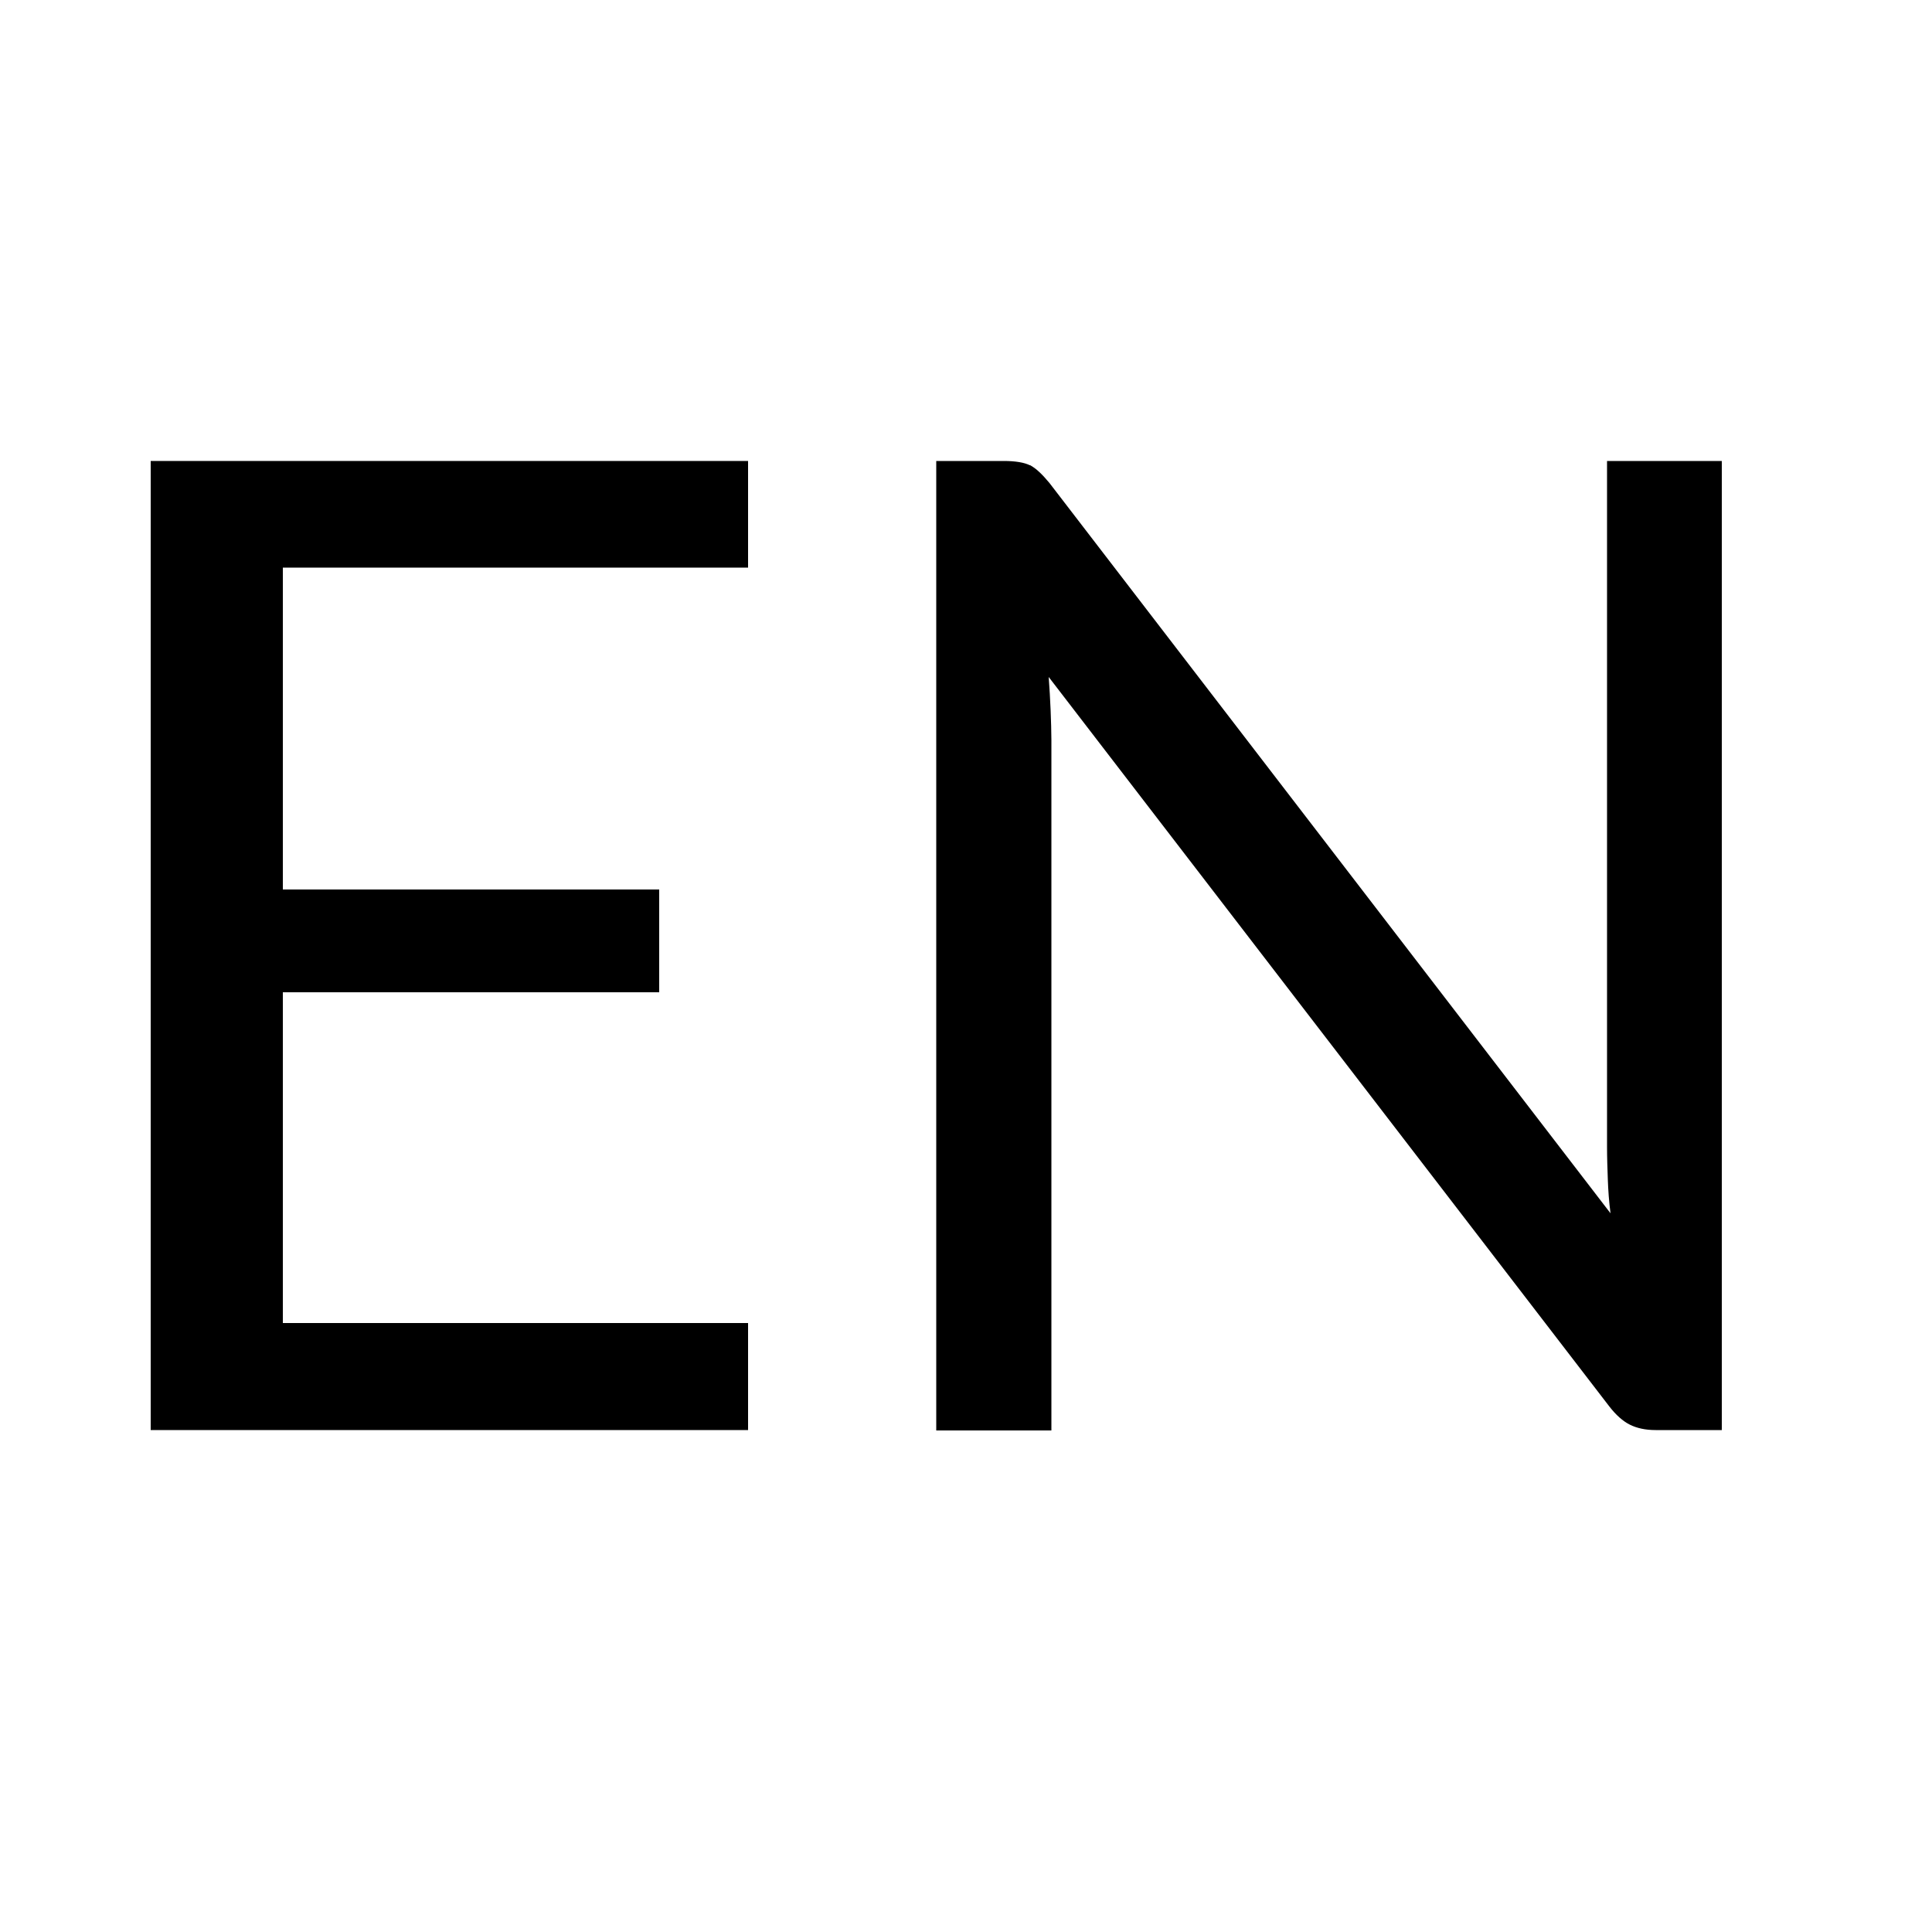
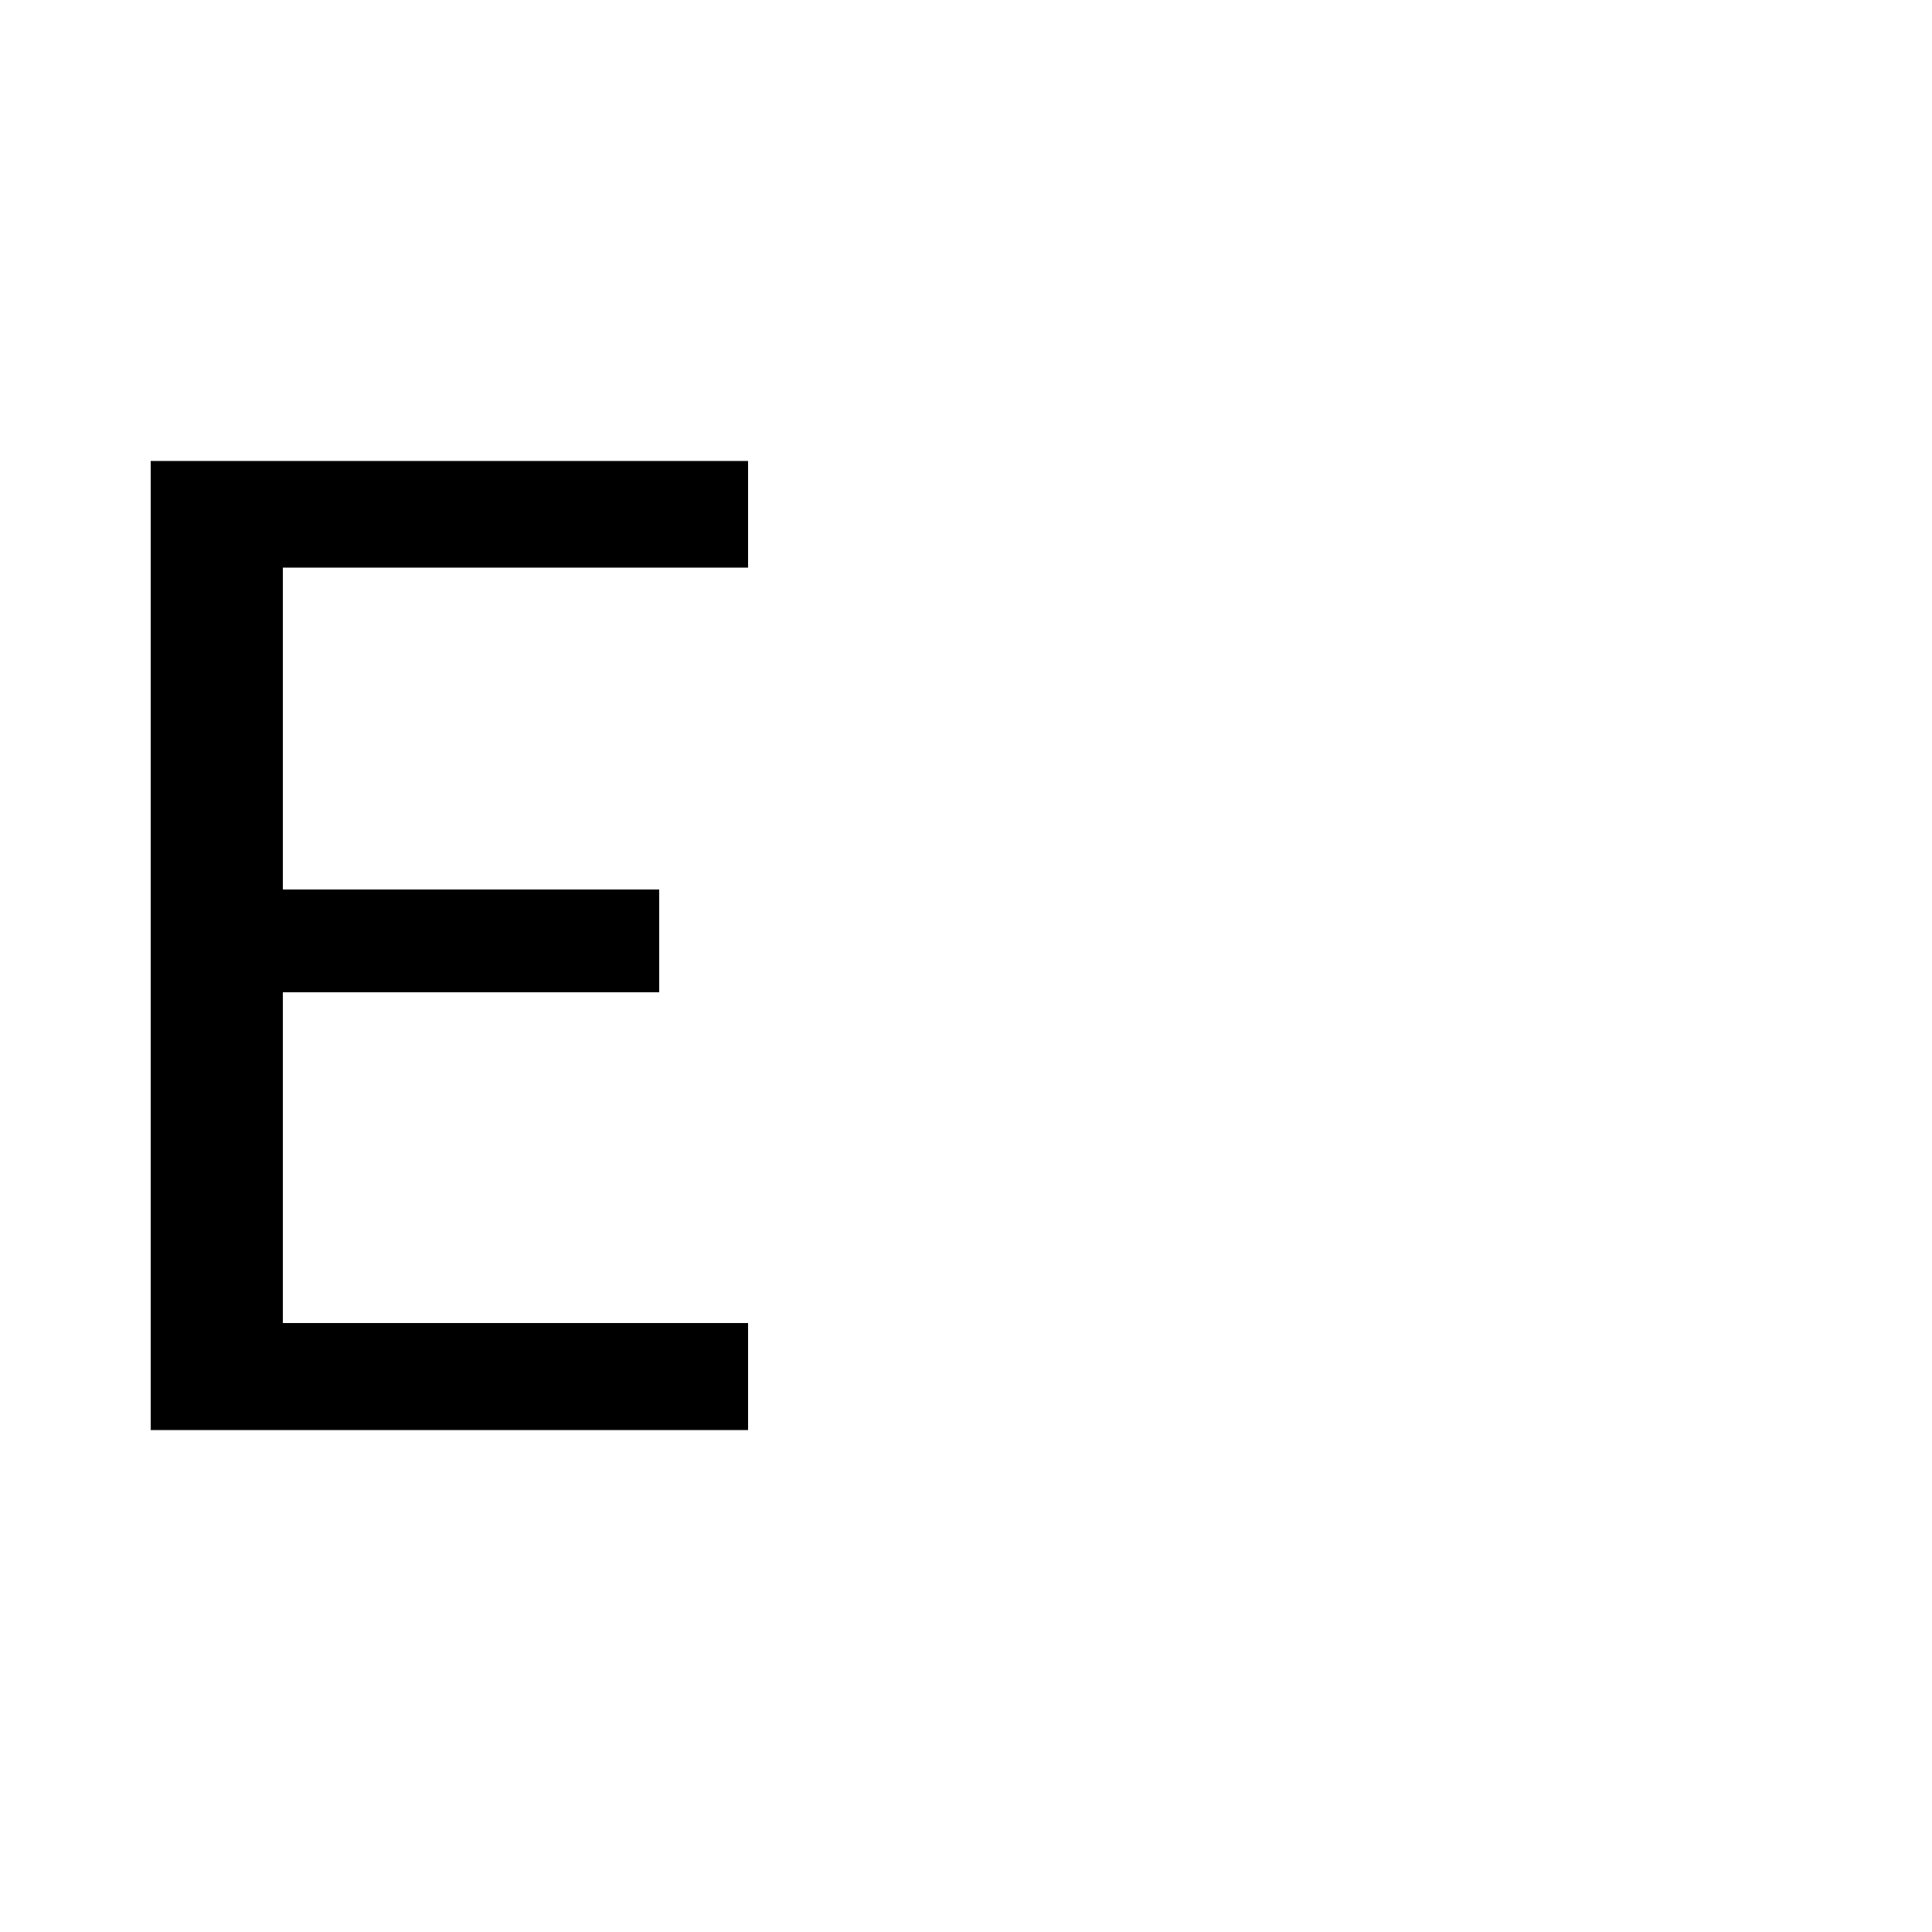
<svg xmlns="http://www.w3.org/2000/svg" id="_圖層_1" data-name="圖層_1" version="1.1" viewBox="0 0 50 50">
  <polygon points="19.36 11.93 19.36 14.69 7.32 14.69 7.32 23.02 17.06 23.02 17.06 25.68 7.32 25.68 7.32 34.24 19.36 34.24 19.36 37.01 3.9 37.01 3.9 11.93 19.36 11.93" />
-   <path d="M26.66,12.04c.15.08.31.23.5.46l14.52,18.9c-.04-.3-.06-.6-.07-.88-.01-.29-.02-.56-.02-.83V11.93h2.97v25.08h-1.71c-.27,0-.49-.05-.67-.14-.18-.09-.36-.25-.53-.47l-14.51-18.88c.02.29.04.58.05.86.01.28.02.54.02.77v17.87h-2.98V11.93h1.75c.3,0,.53.04.67.11Z" />
</svg>